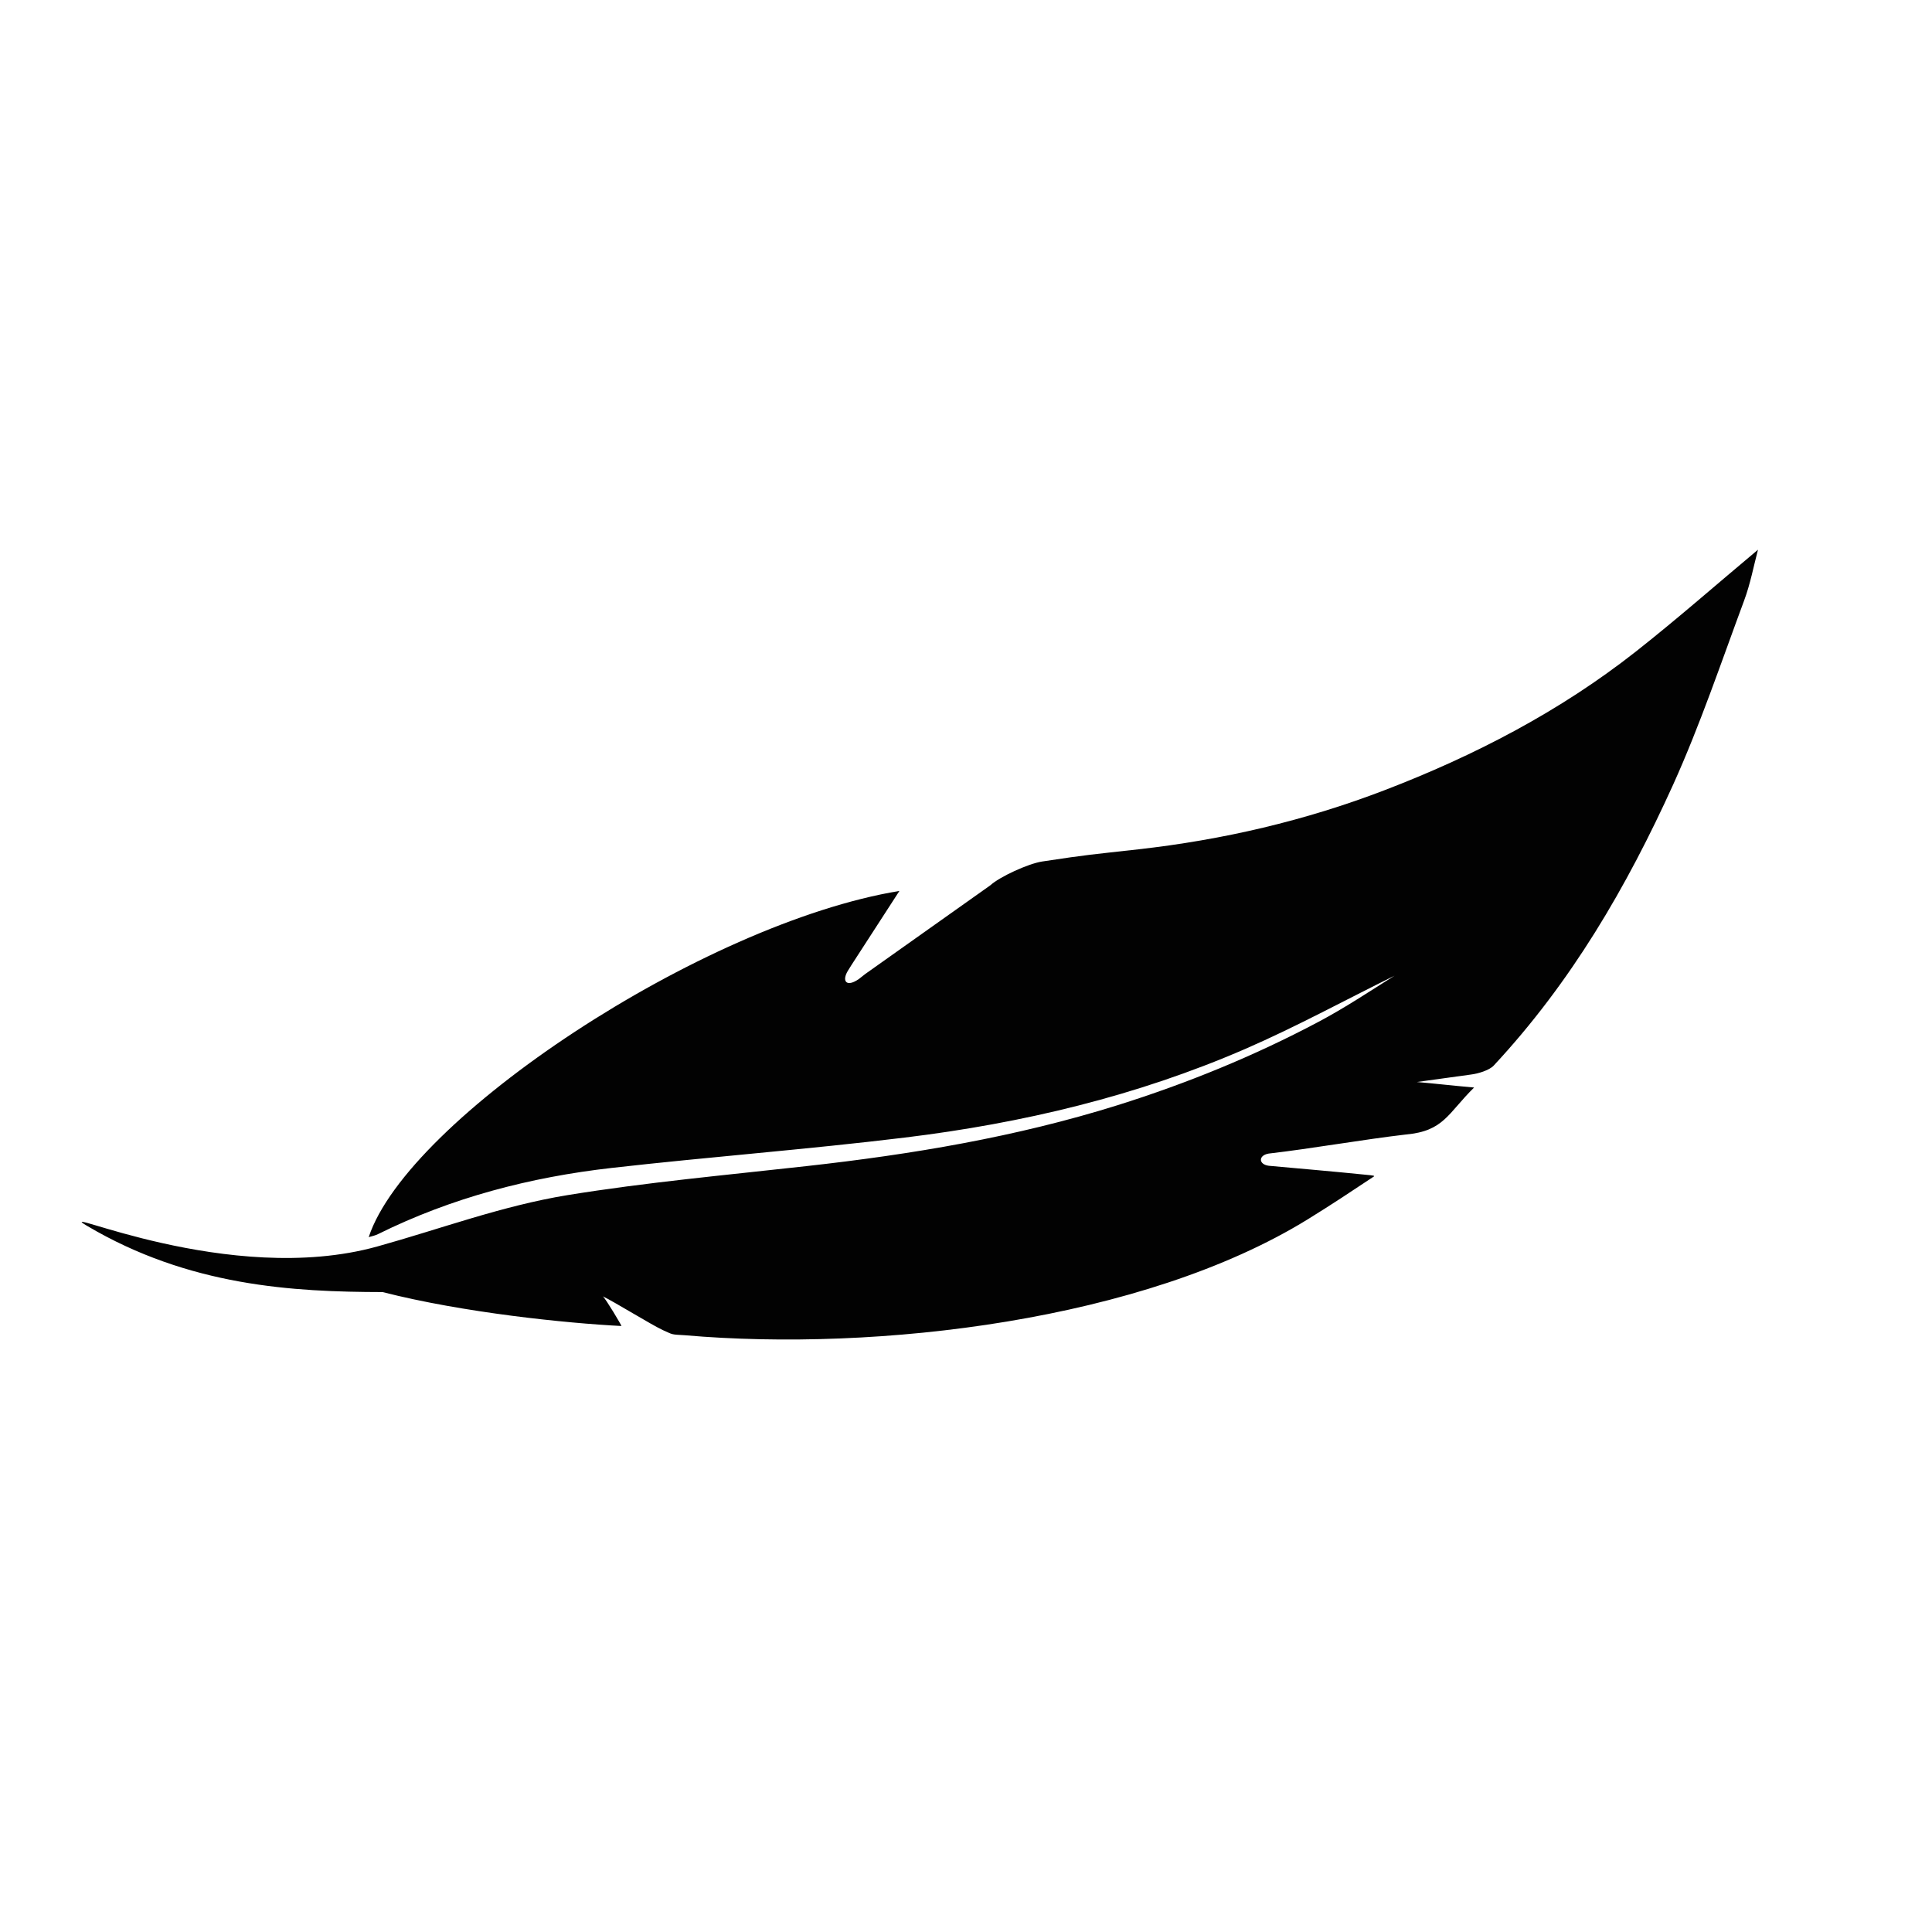
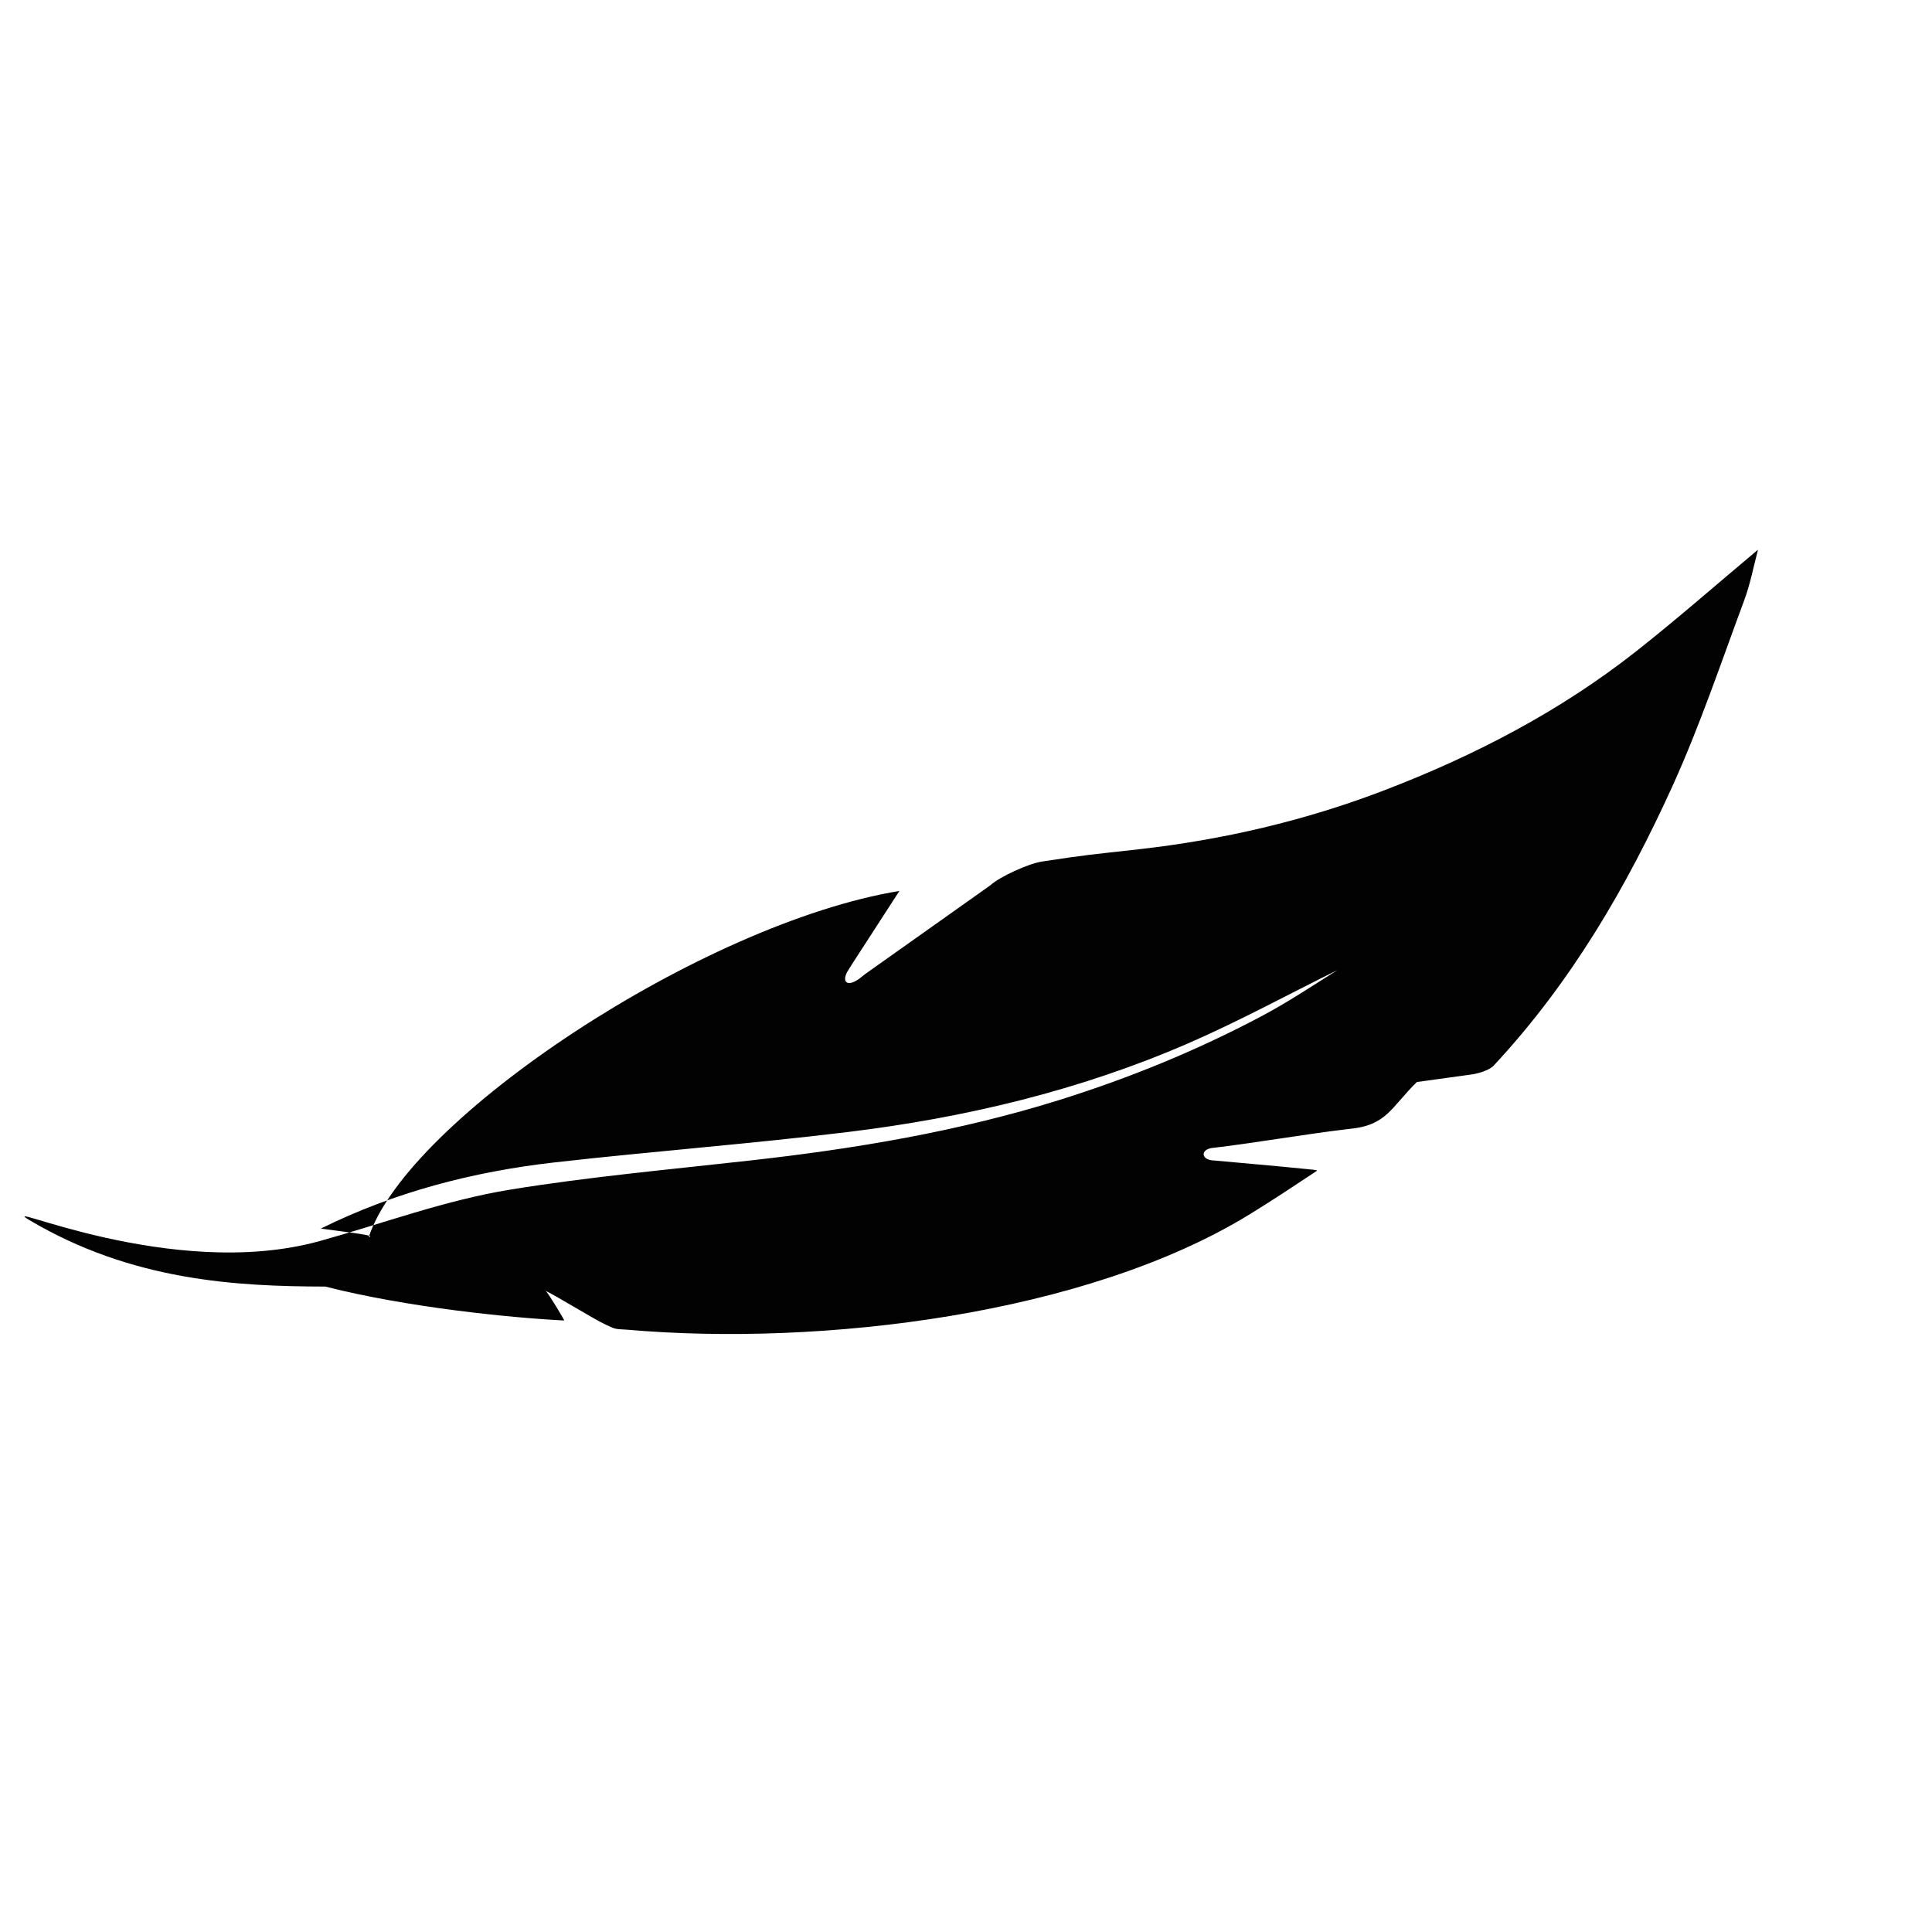
<svg xmlns="http://www.w3.org/2000/svg" version="1.1" id="Capa_1" x="0px" y="0px" viewBox="0 0 1080 1080" style="enable-background:new 0 0 1080 1080;" xml:space="preserve">
  <style type="text/css">
	.st0{fill-rule:evenodd;clip-rule:evenodd;fill:#020202;}
</style>
-   <path class="st0" d="M206.11,691.57c21.86-66.27,186.63-175.42,296.67-193.53c-8.92,13.77-17.81,27.56-26.75,41.33  c-0.69,1.1-1.35,2.12-1.95,3.12c-3.72,5.99-0.95,9.63,6.01,4.8c1.13-0.86,2.3-1.78,3.52-2.77l69.94-49.59  c5.34-4.87,21.26-12.13,28.95-13.33c26.88-4.08,26.76-3.76,53.81-6.82c47.21-5.3,93.12-15.98,137.45-32.97  c50.51-19.37,98.19-44.13,140.78-77.65c23.19-18.27,45.37-37.79,68.19-56.87c-2.42,9.05-4.25,19.11-7.8,28.55  c-12.78,34.41-24.52,69.33-39.61,102.74c-26.03,57.39-57.1,110.67-100.33,157.09c-2.52,2.69-8.84,4.53-12.6,4.99l-30.36,4.19  c9.69,0.81,19.75,2.01,32,3.08c-14.75,14.53-16.84,24.35-38.15,26.27c-23.72,2.75-52.92,7.92-76.72,10.66  c-5.82,1.01-5.7,6.07,0.15,6.82c17.82,1.63,34.47,3.02,54.24,5.02c4.33,0.41,4.87,0.56,4.53,0.92  c-14.1,9.33-22.76,15.16-37.09,24.02c-91.84,56.61-240.53,74.15-348.13,64.77c-8.19-0.46-6.46-0.3-12.37-2.89  c-6.68-3.14-26.64-15.53-33.47-18.85c1.69,1.48,10.46,16.24,10.38,16.58c-30.77-1.57-88.2-7.4-133.53-18.97  c-49.96-0.09-108.16-3.23-165.32-37.09c-21.23-12.57,79.45,34.6,162.26,11.63c35.39-9.83,69.82-22.76,106.44-28.74  c44.19-7.18,88.91-11.21,133.42-16.2c59-6.56,117.22-16.27,173.98-34.04c38.93-12.23,76.48-27.56,112.47-46.66  c14.65-7.76,28.51-17.01,42.46-25.77c-27.78,13.72-55.06,28.59-83.41,40.92c-60.74,26.37-124.72,41.58-190.24,49.56  c-54.57,6.65-109.48,10.8-164.09,17c-45.45,5.17-89.29,16.57-130.48,36.97C209.81,690.68,208.06,690.96,206.11,691.57L206.11,691.57  z" />
+   <path class="st0" d="M206.11,691.57c21.86-66.27,186.63-175.42,296.67-193.53c-8.92,13.77-17.81,27.56-26.75,41.33  c-0.69,1.1-1.35,2.12-1.95,3.12c-3.72,5.99-0.95,9.63,6.01,4.8c1.13-0.86,2.3-1.78,3.52-2.77l69.94-49.59  c5.34-4.87,21.26-12.13,28.95-13.33c26.88-4.08,26.76-3.76,53.81-6.82c47.21-5.3,93.12-15.98,137.45-32.97  c50.51-19.37,98.19-44.13,140.78-77.65c23.19-18.27,45.37-37.79,68.19-56.87c-2.42,9.05-4.25,19.11-7.8,28.55  c-12.78,34.41-24.52,69.33-39.61,102.74c-26.03,57.39-57.1,110.67-100.33,157.09c-2.52,2.69-8.84,4.53-12.6,4.99l-30.36,4.19  c-14.75,14.53-16.84,24.35-38.15,26.27c-23.72,2.75-52.92,7.92-76.72,10.66  c-5.82,1.01-5.7,6.07,0.15,6.82c17.82,1.63,34.47,3.02,54.24,5.02c4.33,0.41,4.87,0.56,4.53,0.92  c-14.1,9.33-22.76,15.16-37.09,24.02c-91.84,56.61-240.53,74.15-348.13,64.77c-8.19-0.46-6.46-0.3-12.37-2.89  c-6.68-3.14-26.64-15.53-33.47-18.85c1.69,1.48,10.46,16.24,10.38,16.58c-30.77-1.57-88.2-7.4-133.53-18.97  c-49.96-0.09-108.16-3.23-165.32-37.09c-21.23-12.57,79.45,34.6,162.26,11.63c35.39-9.83,69.82-22.76,106.44-28.74  c44.19-7.18,88.91-11.21,133.42-16.2c59-6.56,117.22-16.27,173.98-34.04c38.93-12.23,76.48-27.56,112.47-46.66  c14.65-7.76,28.51-17.01,42.46-25.77c-27.78,13.72-55.06,28.59-83.41,40.92c-60.74,26.37-124.72,41.58-190.24,49.56  c-54.57,6.65-109.48,10.8-164.09,17c-45.45,5.17-89.29,16.57-130.48,36.97C209.81,690.68,208.06,690.96,206.11,691.57L206.11,691.57  z" />
</svg>